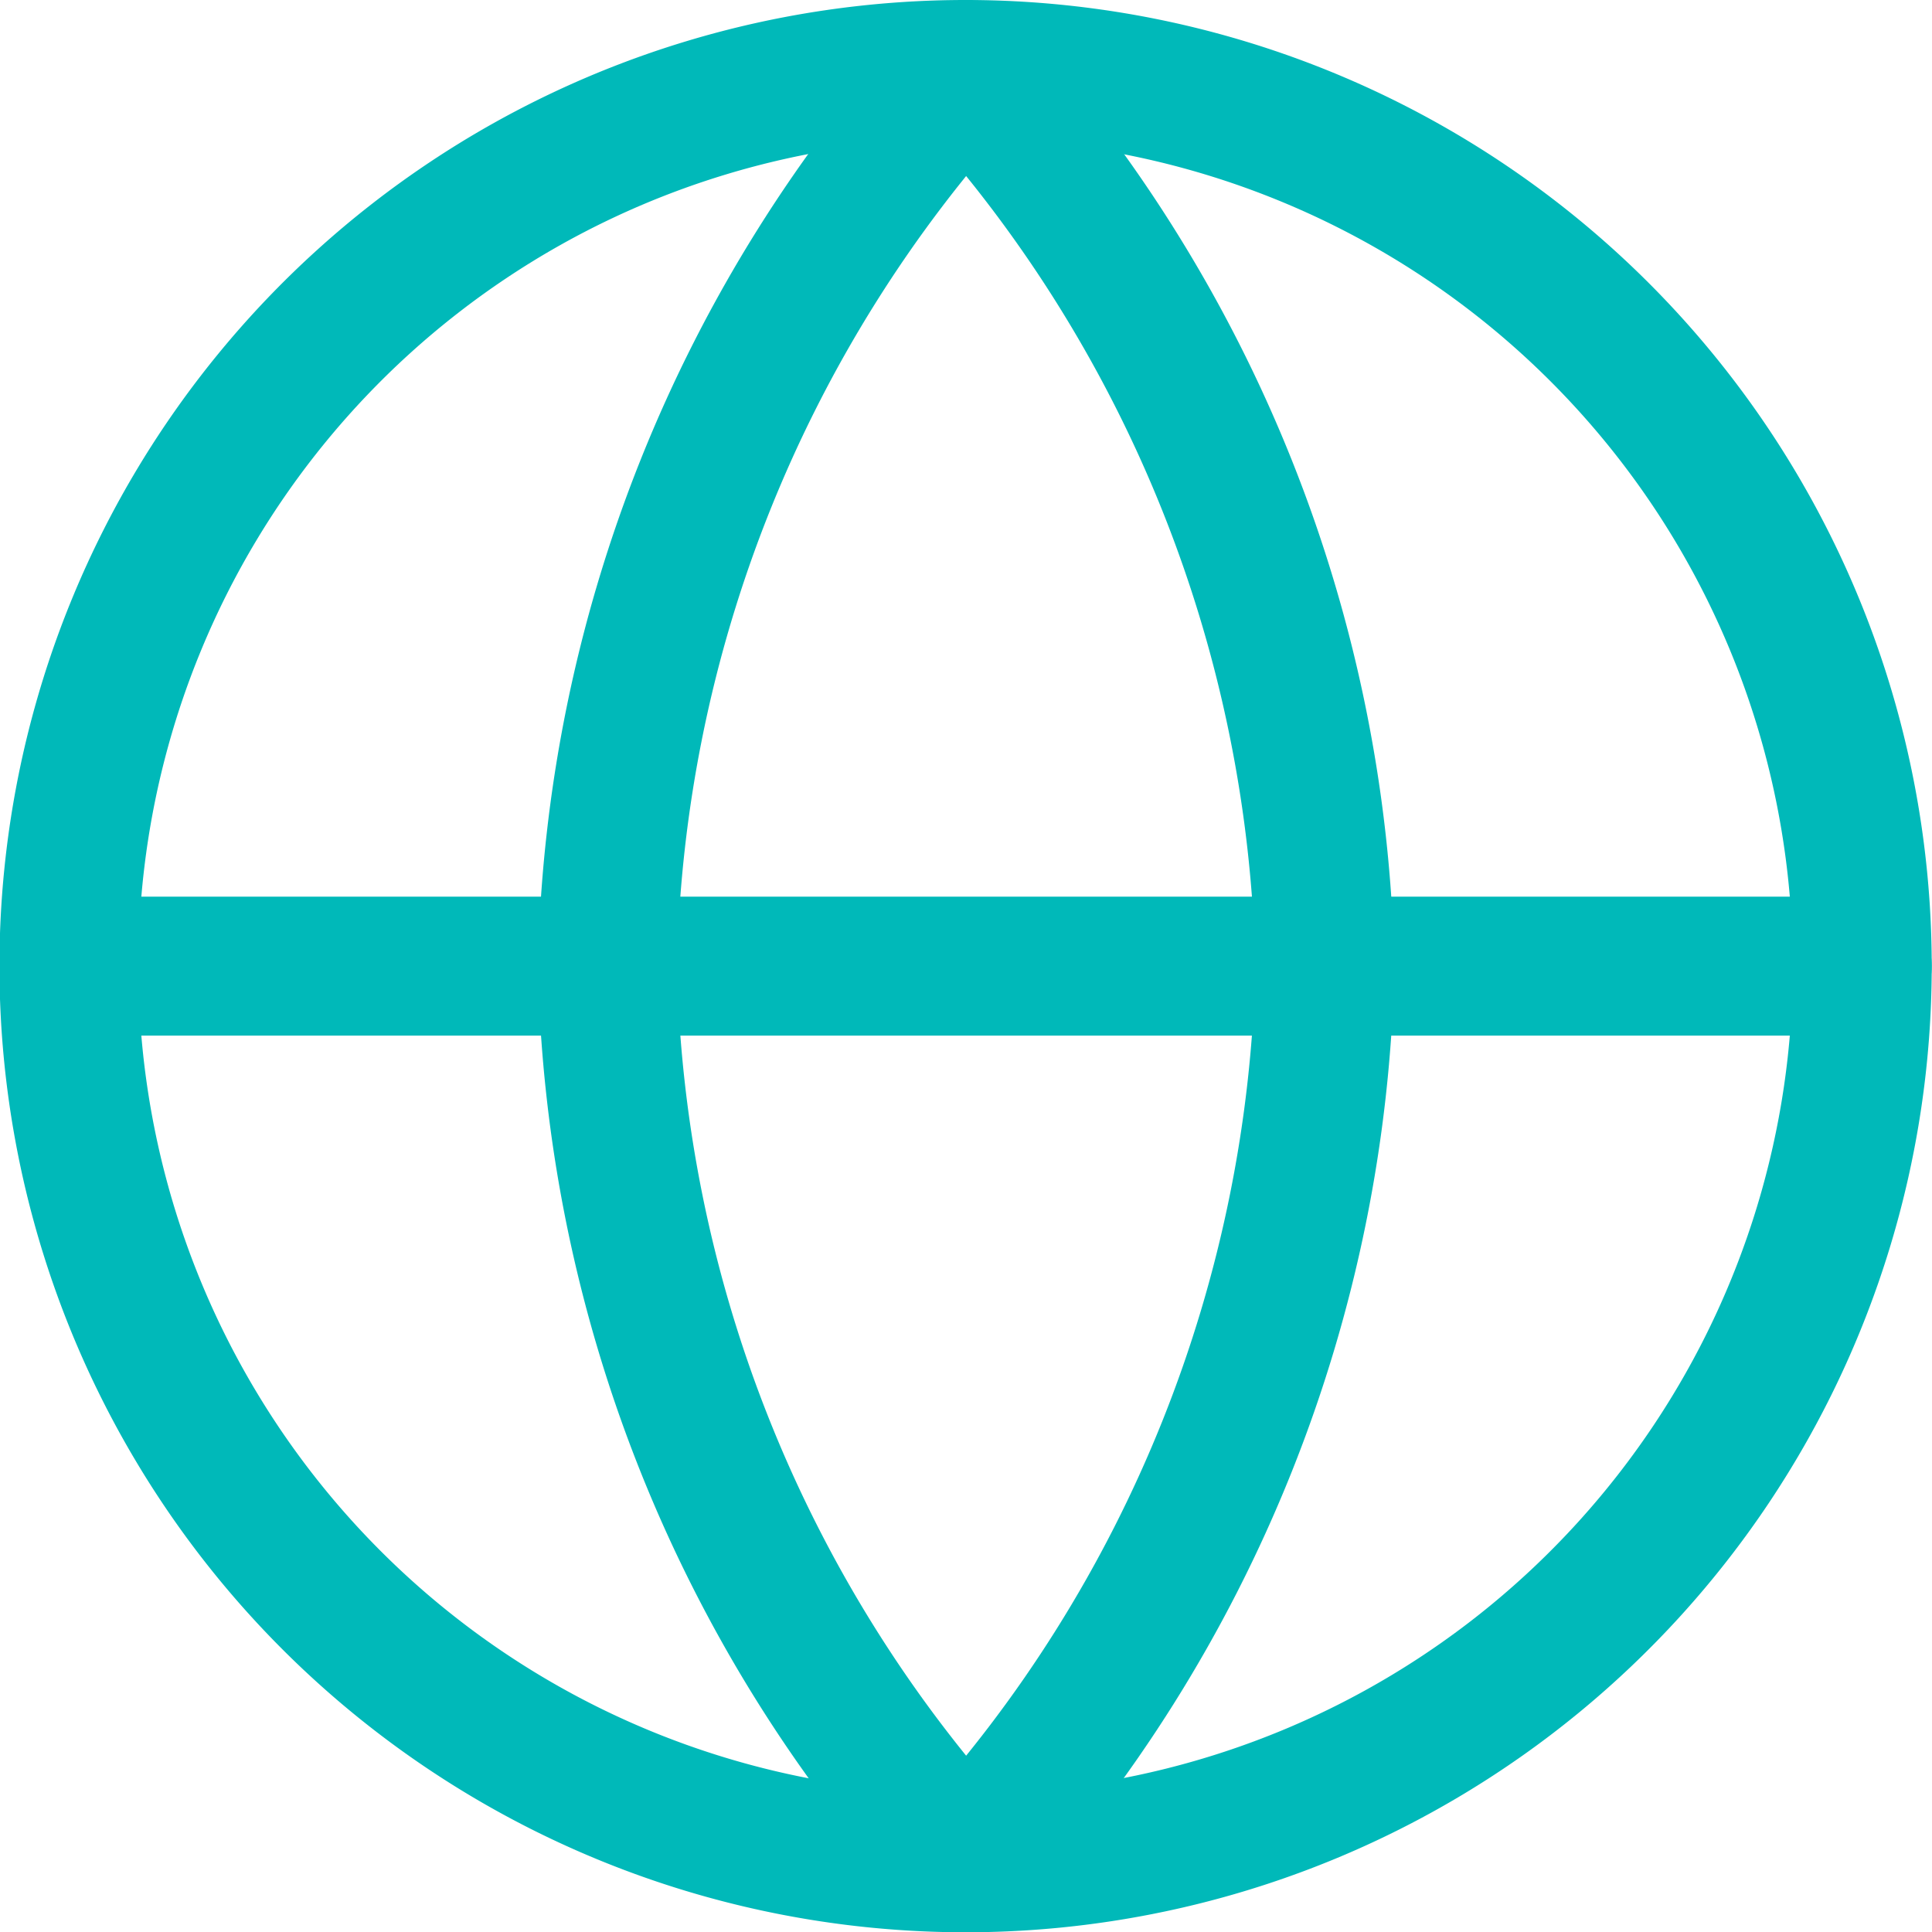
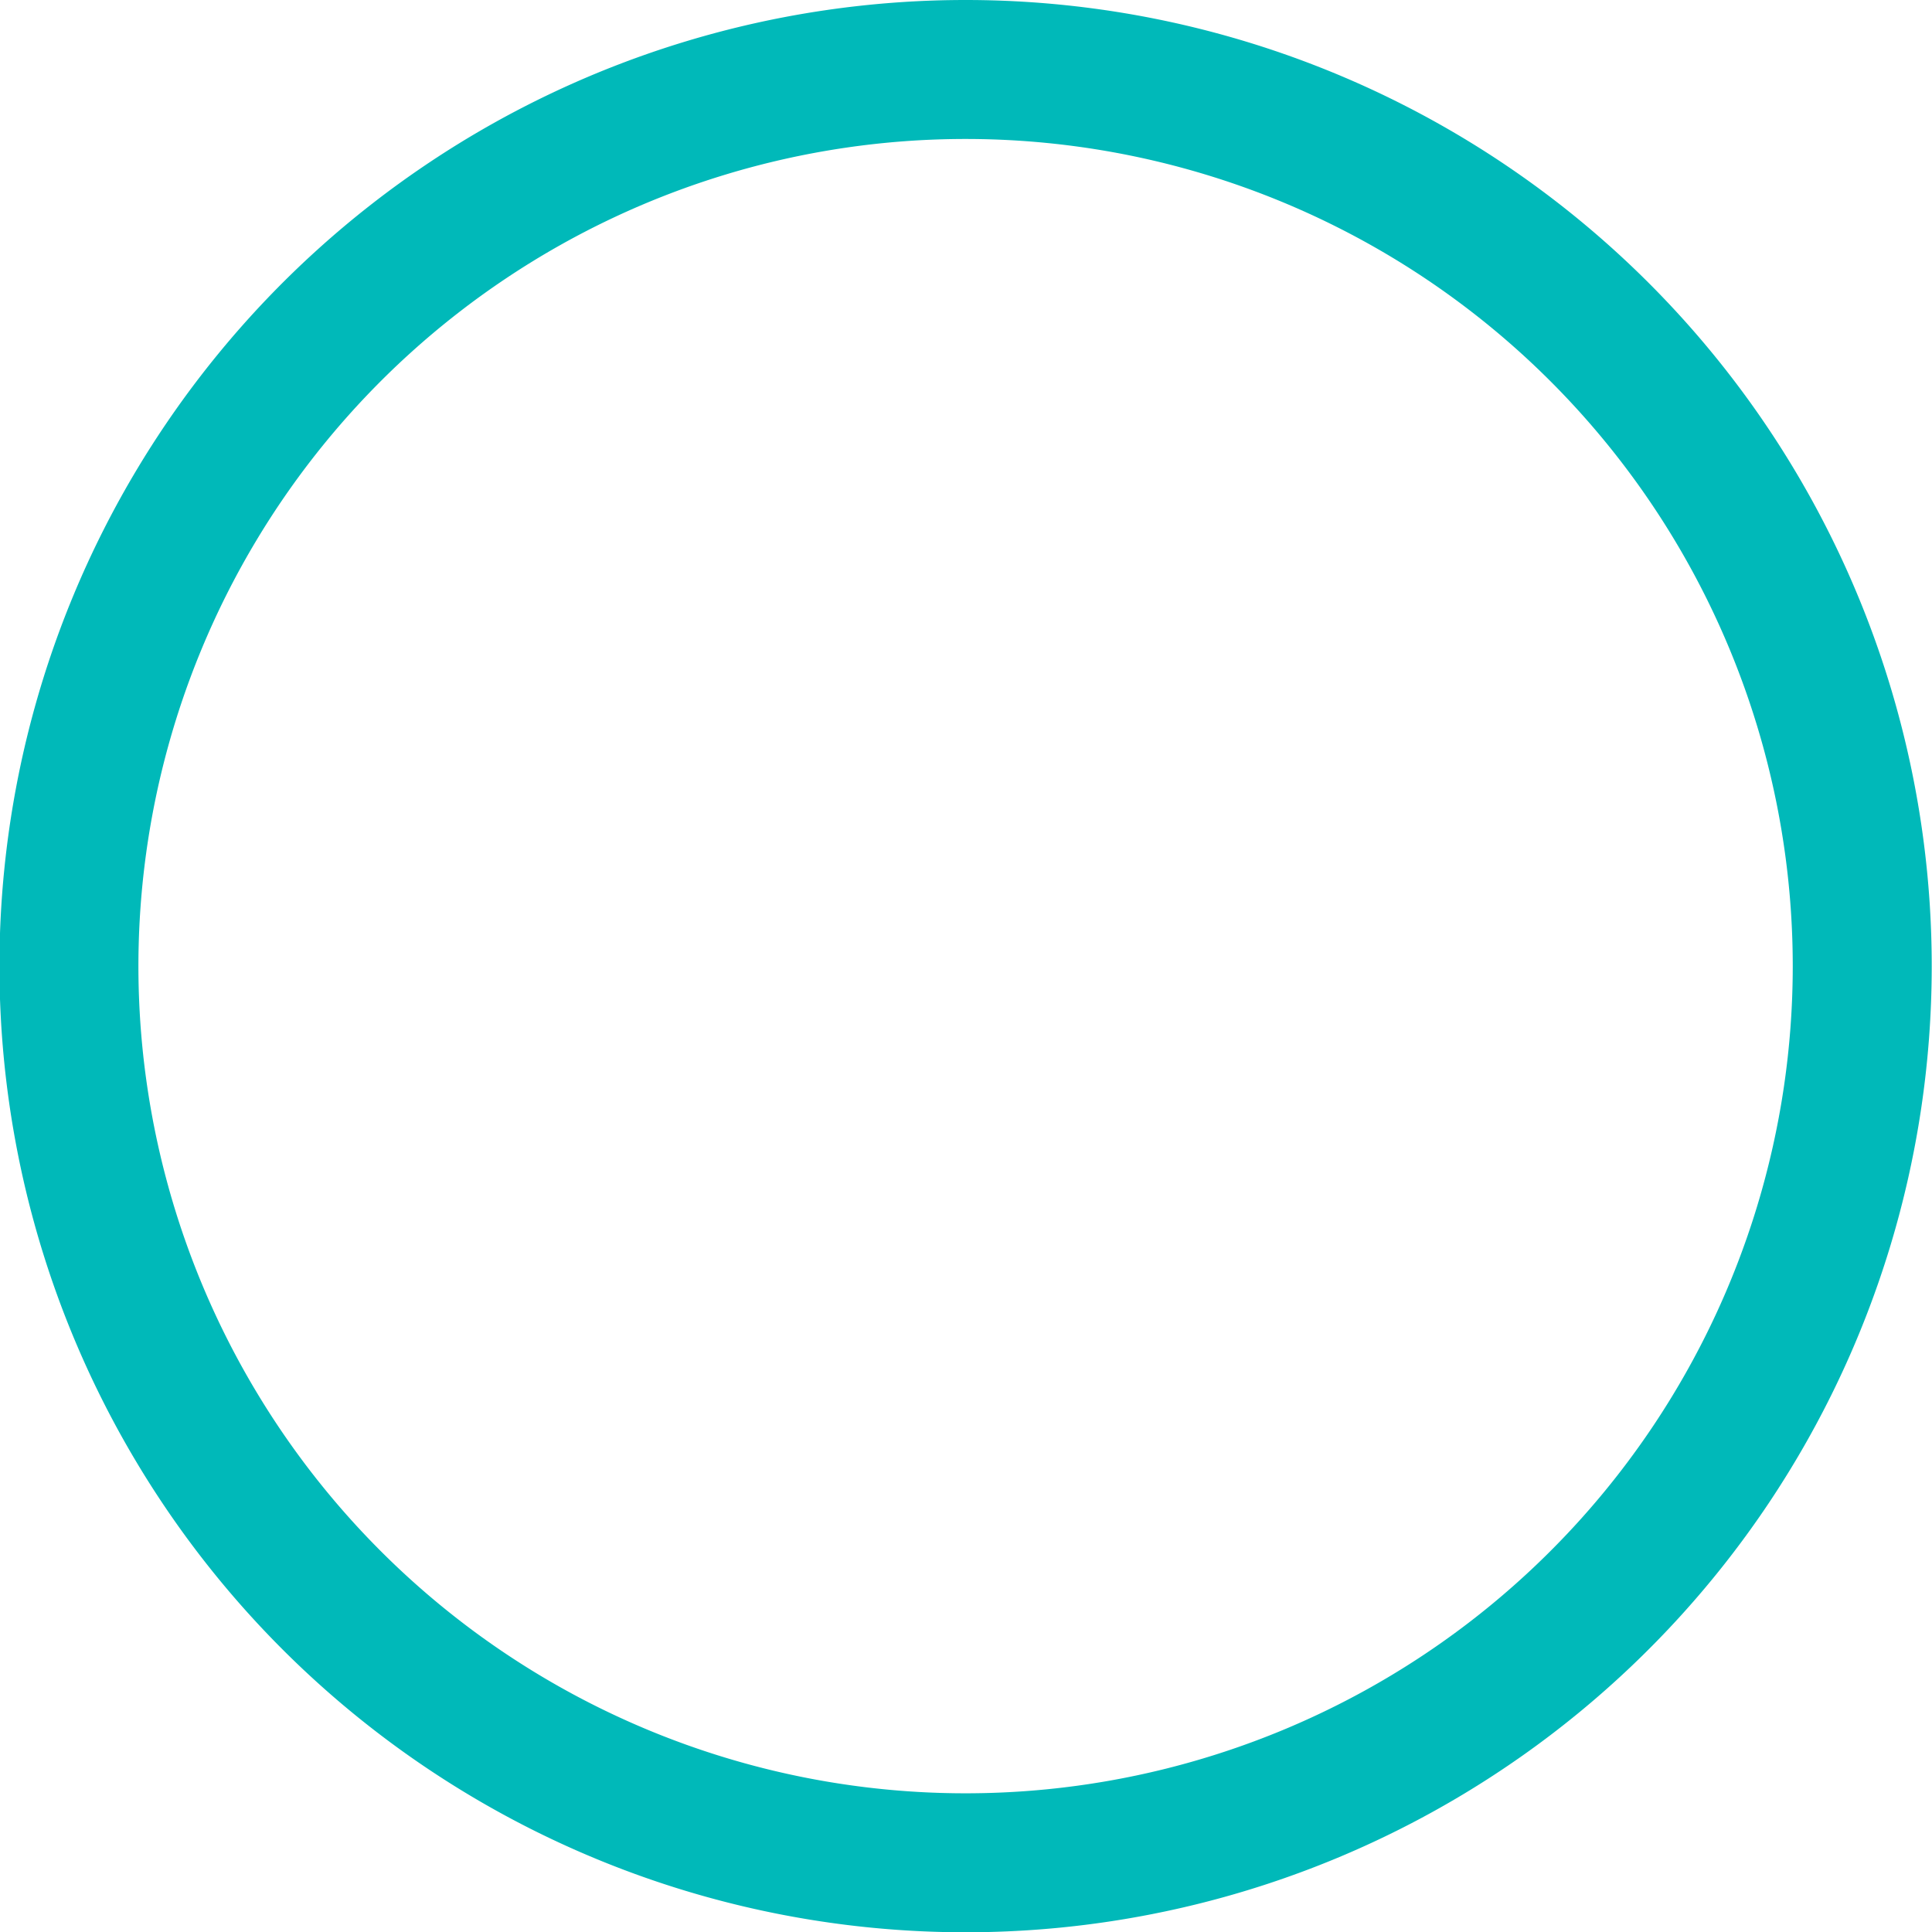
<svg xmlns="http://www.w3.org/2000/svg" width="13.902" height="13.903" viewBox="0 0 13.902 13.903">
  <g id="Icon_feather-globe" data-name="Icon feather-globe" transform="translate(-2.5 -2.5)">
    <path id="Path_56" data-name="Path 56" d="M15.9,9.452A6.452,6.452,0,1,1,9.452,3,6.452,6.452,0,0,1,15.9,9.452Z" transform="translate(0 0)" fill="none" stroke="#00b9b9" stroke-linecap="round" stroke-linejoin="round" stroke-width="1" />
-     <path id="Path_57" data-name="Path 57" d="M3,18H15.9" transform="translate(0 -8.548)" fill="none" stroke="#00b9b9" stroke-linecap="round" stroke-linejoin="round" stroke-width="1" />
-     <path id="Path_58" data-name="Path 58" d="M14.581,3a9.871,9.871,0,0,1,2.581,6.452A9.871,9.871,0,0,1,14.581,15.9,9.871,9.871,0,0,1,12,9.452,9.871,9.871,0,0,1,14.581,3Z" transform="translate(-5.129)" fill="none" stroke="#00b9b9" stroke-linecap="round" stroke-linejoin="round" stroke-width="1" />
  </g>
</svg>